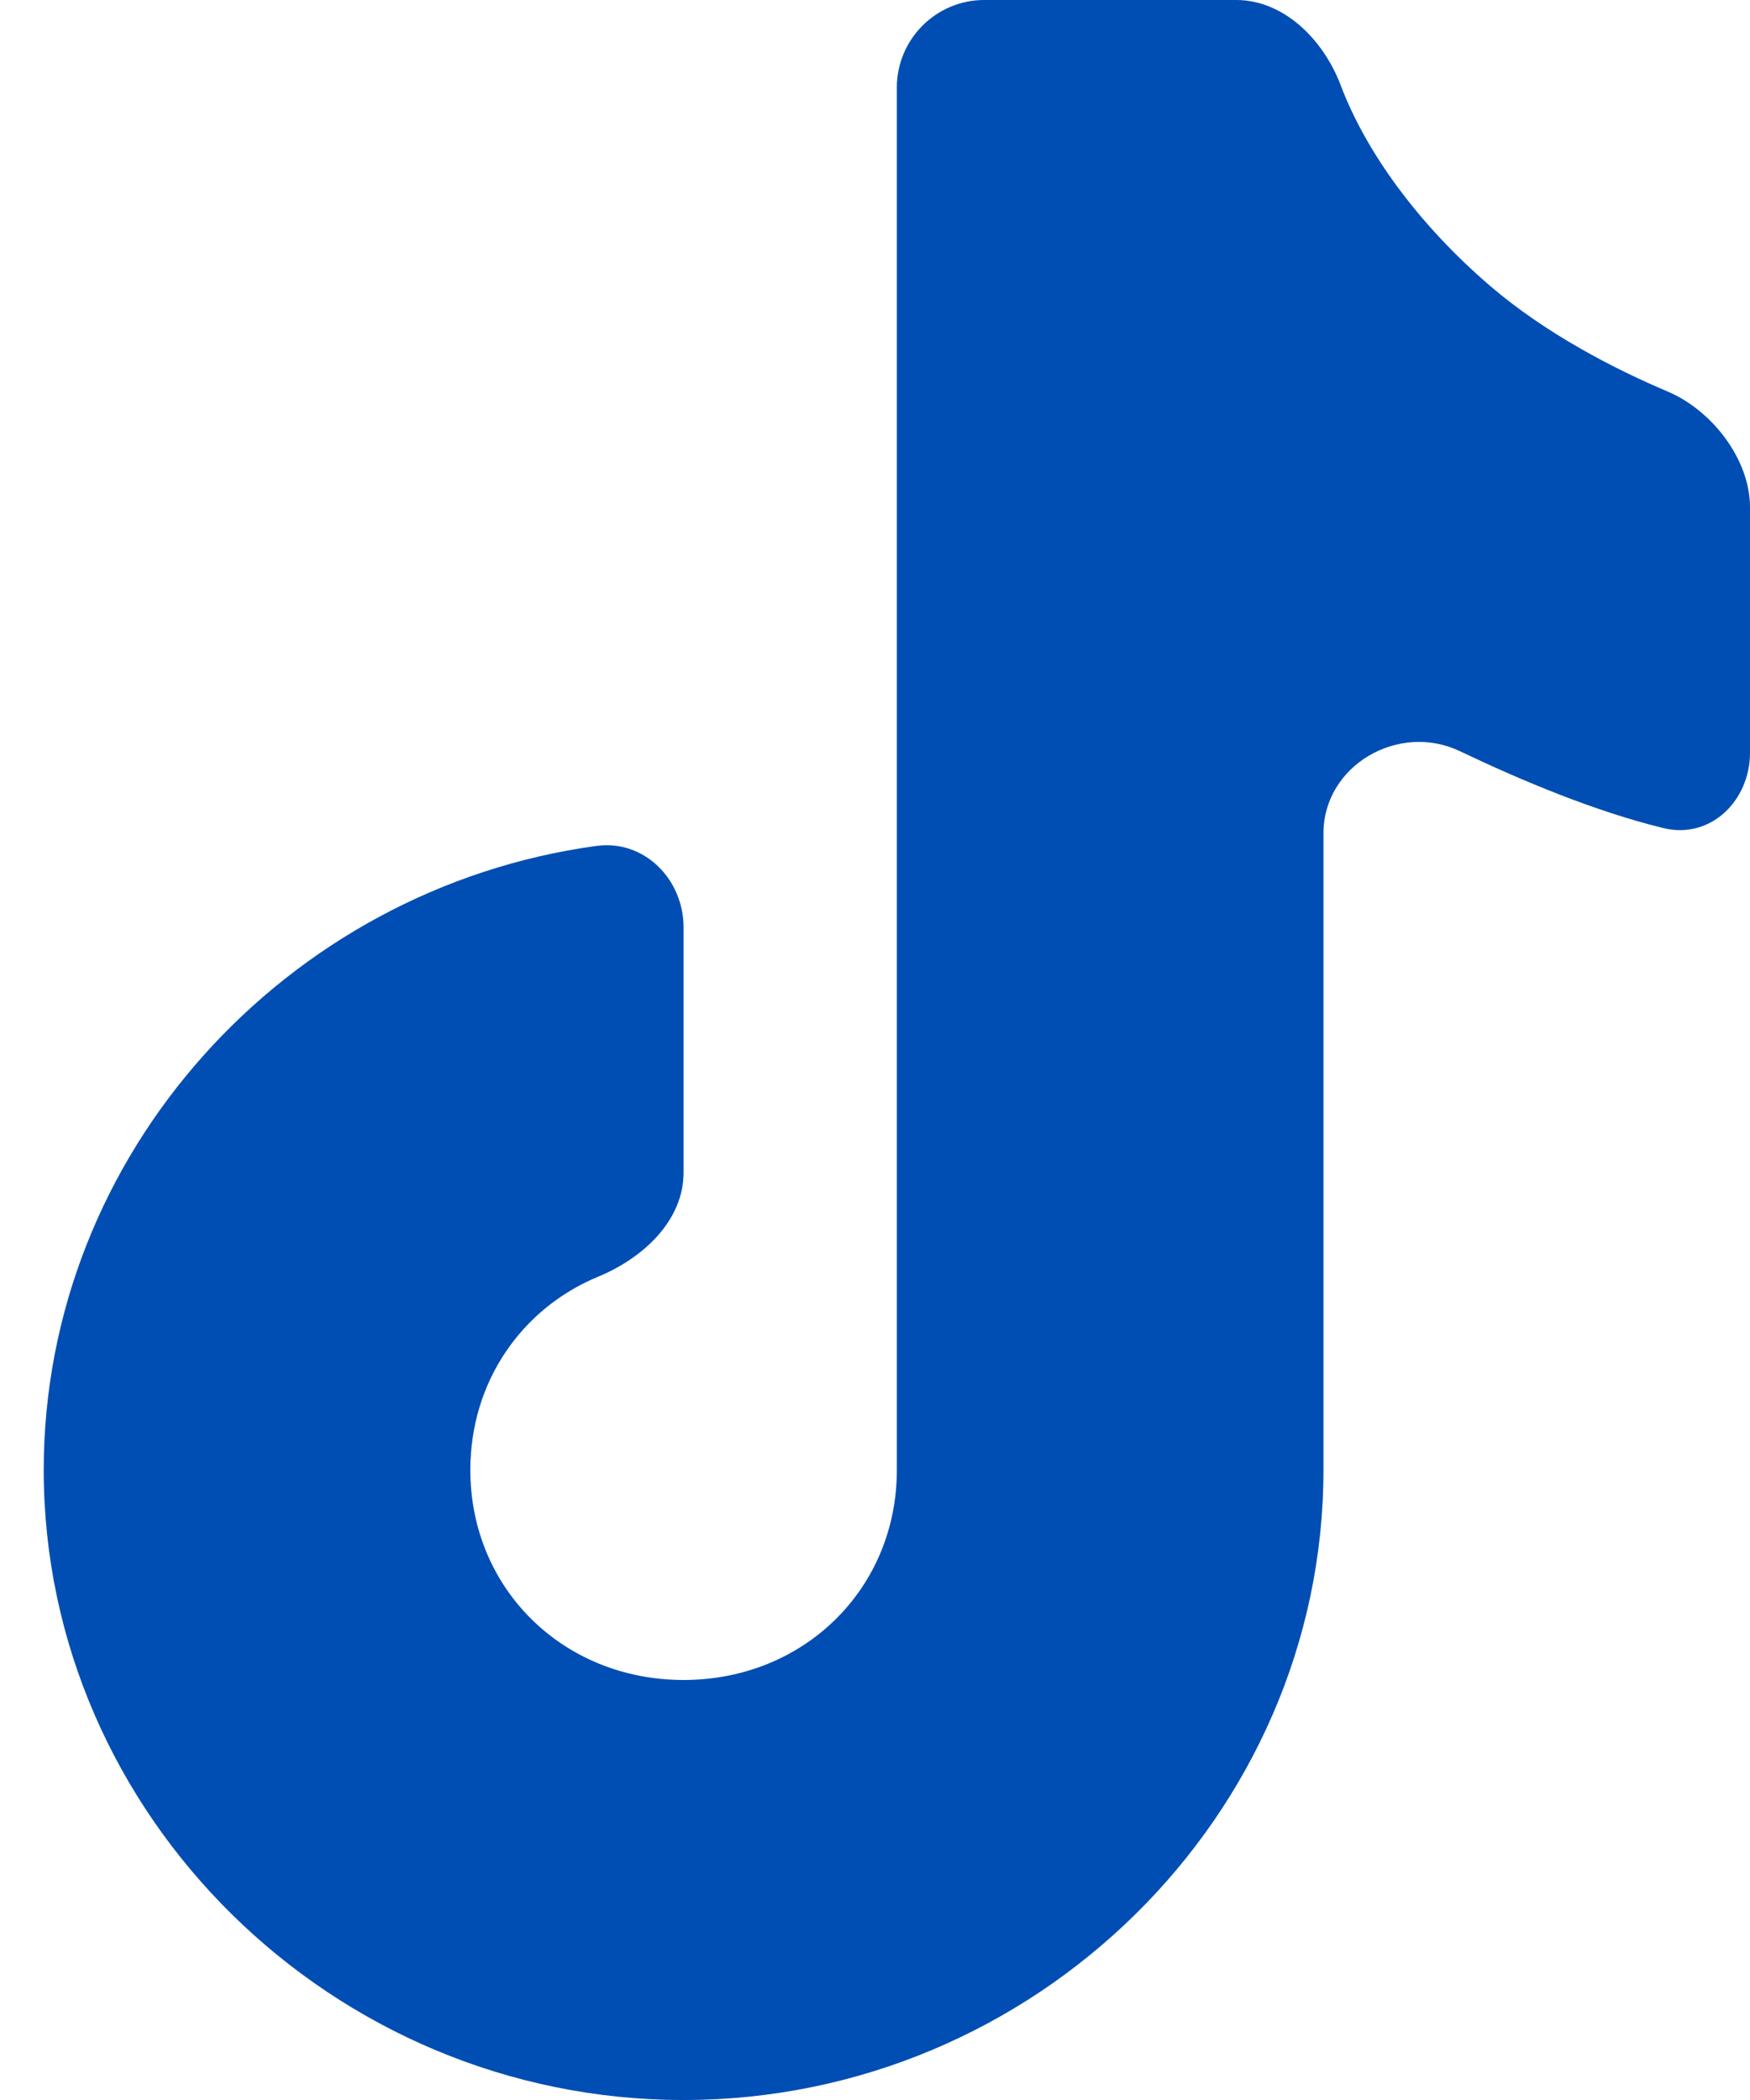
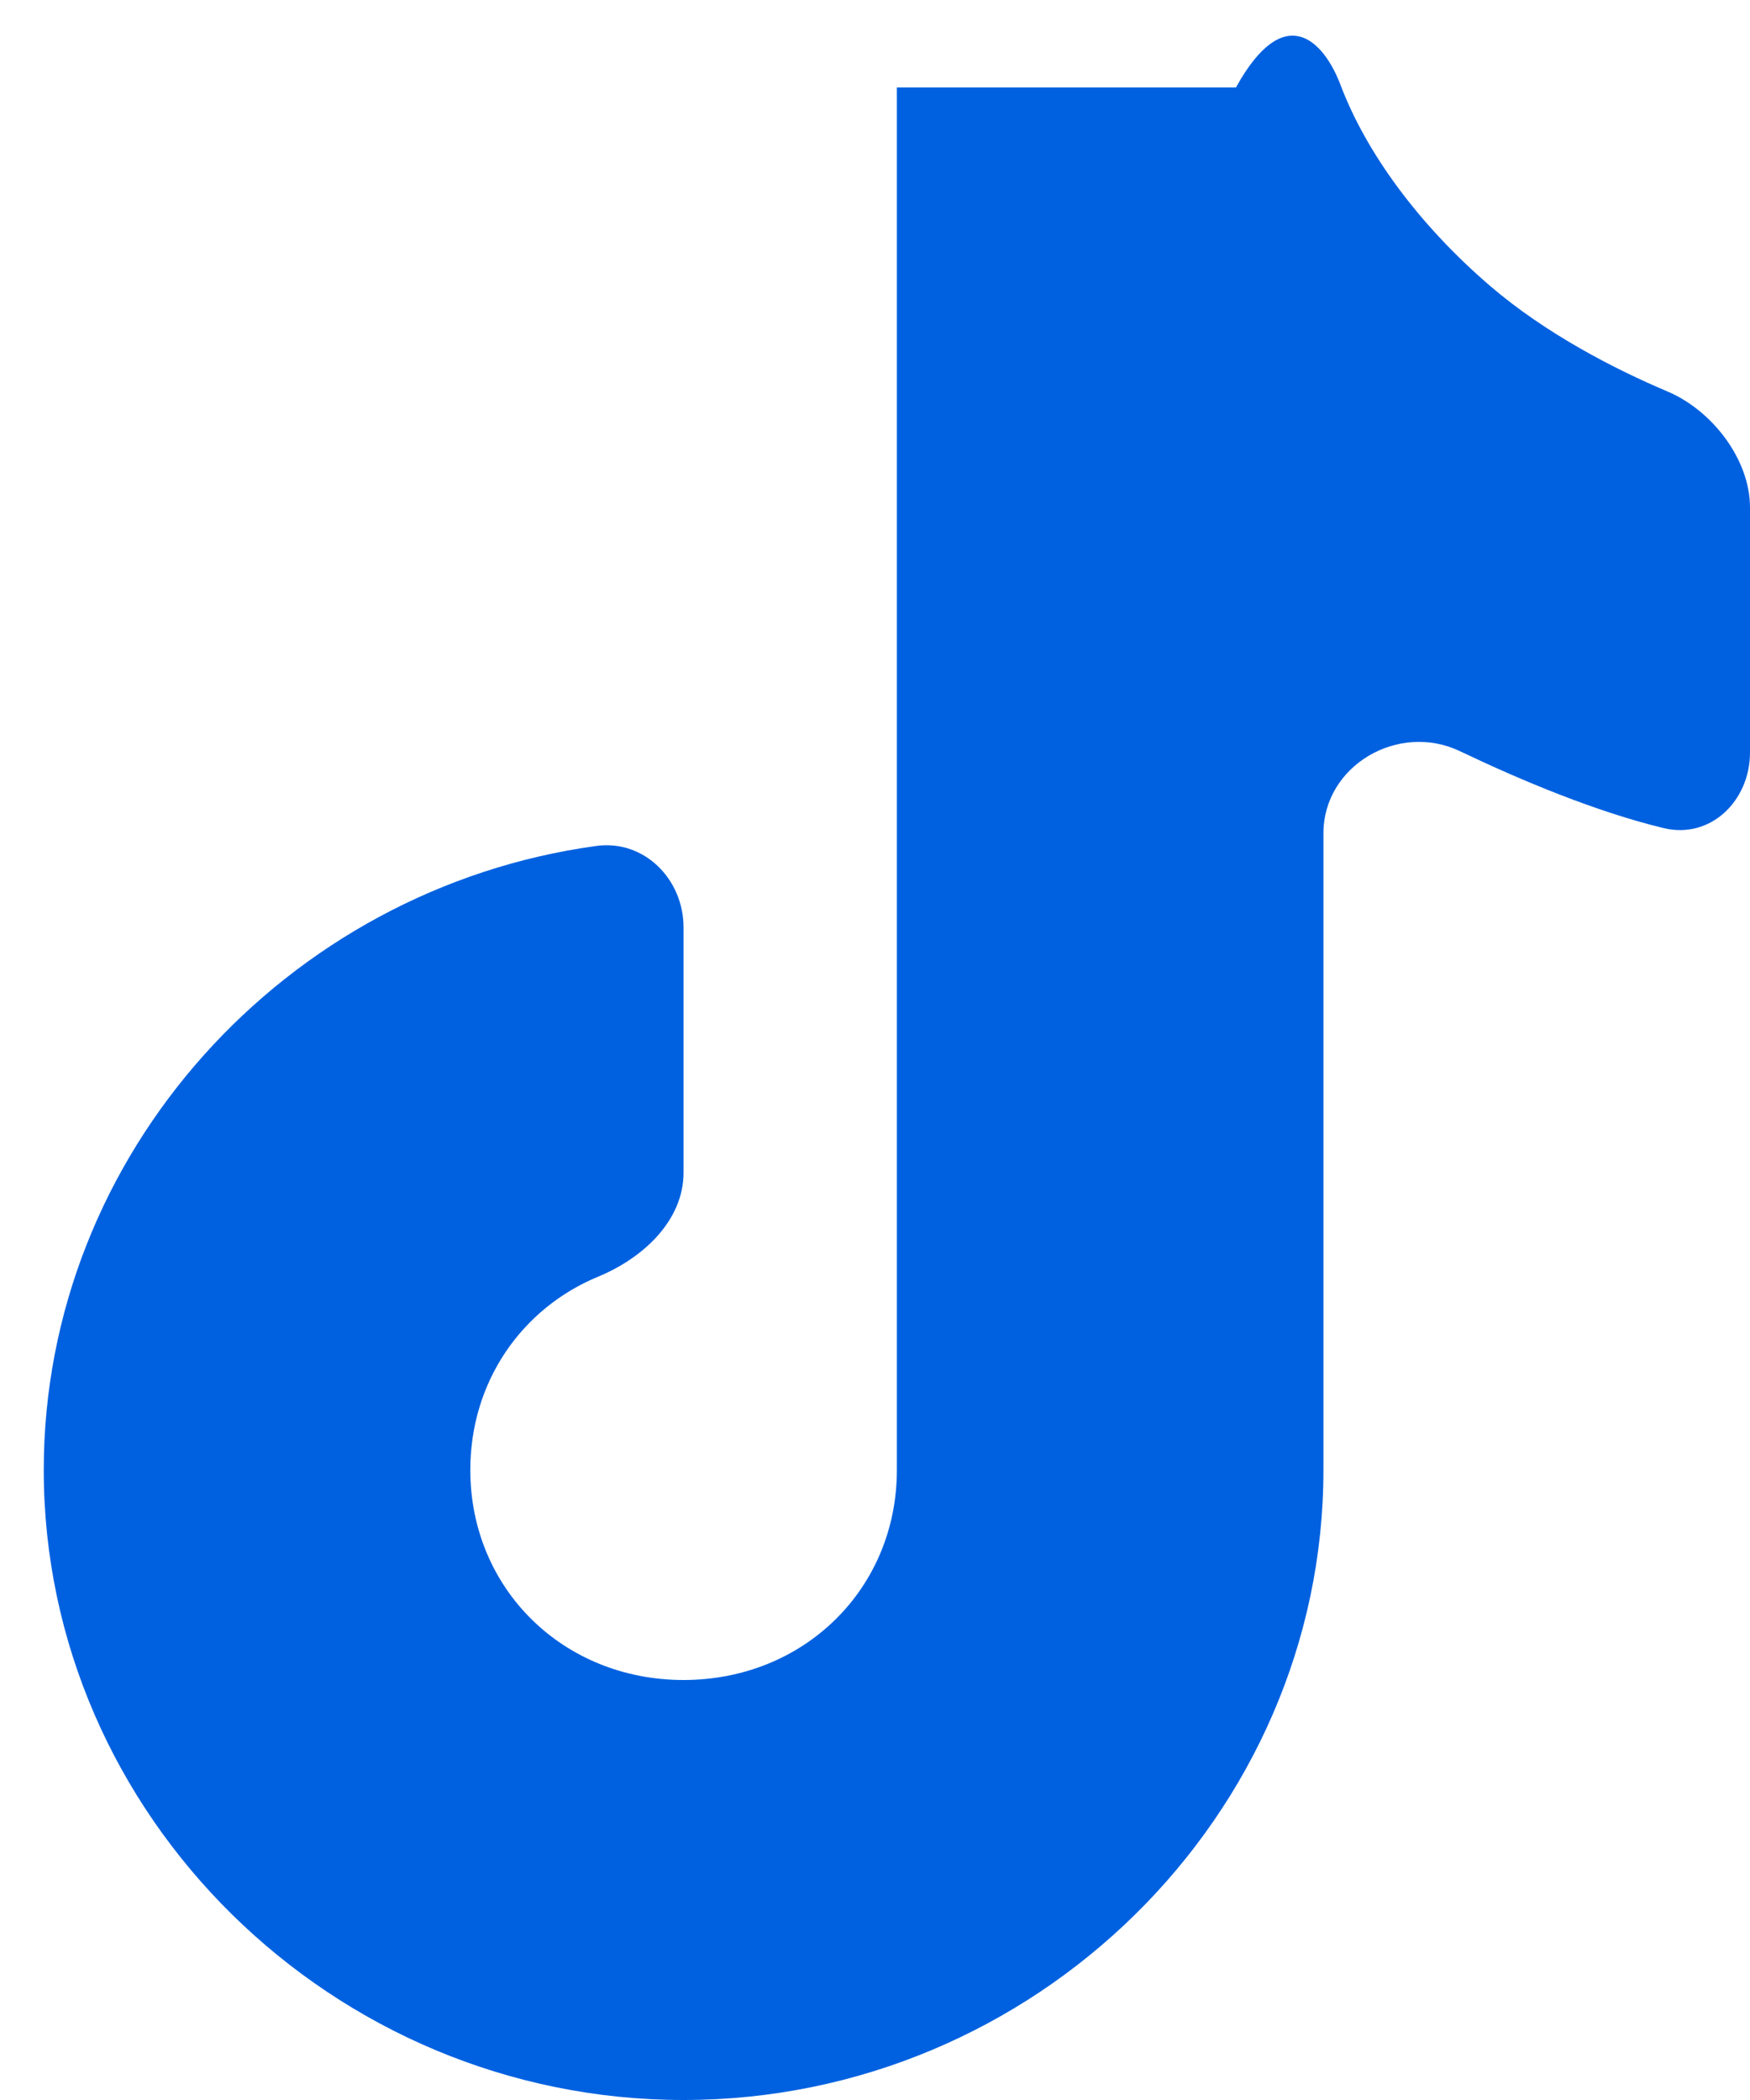
<svg xmlns="http://www.w3.org/2000/svg" width="20" height="24" viewBox="0 0 20 24" fill="none">
-   <path d="M10.25 16.8V1C10.25 0.448 10.698 0 11.25 0H14.125C14.677 0 15.127 0.458 15.322 0.975C15.614 1.746 16.215 2.568 17.029 3.267C17.666 3.814 18.452 4.218 19.057 4.474C19.565 4.689 20 5.248 20 5.8V8.6C20 9.152 19.549 9.594 19.012 9.464C18.238 9.276 17.391 8.922 16.685 8.585C15.984 8.25 15.125 8.747 15.125 9.524V16.8C15.125 20.748 11.822 24 7.812 24C3.803 24 0.5 20.748 0.5 16.8C0.5 13.185 3.27 10.153 6.815 9.668C7.362 9.593 7.812 10.048 7.812 10.6V13.4C7.812 13.952 7.347 14.379 6.837 14.59C5.965 14.95 5.375 15.788 5.375 16.8C5.375 18.156 6.435 19.2 7.812 19.2C9.19 19.2 10.25 18.156 10.25 16.8Z" fill="#0061E0" />
-   <path d="M10.25 16.8V1C10.25 0.448 10.698 0 11.25 0H14.125C14.677 0 15.127 0.458 15.322 0.975C15.614 1.746 16.215 2.568 17.029 3.267C17.666 3.814 18.452 4.218 19.057 4.474C19.565 4.689 20 5.248 20 5.8V8.6C20 9.152 19.549 9.594 19.012 9.464C18.238 9.276 17.391 8.922 16.685 8.585C15.984 8.25 15.125 8.747 15.125 9.524V16.8C15.125 20.748 11.822 24 7.812 24C3.803 24 0.5 20.748 0.5 16.8C0.5 13.185 3.27 10.153 6.815 9.668C7.362 9.593 7.812 10.048 7.812 10.6V13.4C7.812 13.952 7.347 14.379 6.837 14.59C5.965 14.95 5.375 15.788 5.375 16.8C5.375 18.156 6.435 19.2 7.812 19.2C9.19 19.2 10.25 18.156 10.25 16.8Z" fill="black" fill-opacity="0.2" />
+   <path d="M10.25 16.8V1H14.125C14.677 0 15.127 0.458 15.322 0.975C15.614 1.746 16.215 2.568 17.029 3.267C17.666 3.814 18.452 4.218 19.057 4.474C19.565 4.689 20 5.248 20 5.8V8.6C20 9.152 19.549 9.594 19.012 9.464C18.238 9.276 17.391 8.922 16.685 8.585C15.984 8.25 15.125 8.747 15.125 9.524V16.8C15.125 20.748 11.822 24 7.812 24C3.803 24 0.5 20.748 0.5 16.8C0.5 13.185 3.27 10.153 6.815 9.668C7.362 9.593 7.812 10.048 7.812 10.6V13.4C7.812 13.952 7.347 14.379 6.837 14.59C5.965 14.95 5.375 15.788 5.375 16.8C5.375 18.156 6.435 19.2 7.812 19.2C9.19 19.2 10.25 18.156 10.25 16.8Z" fill="#0061E0" />
</svg>